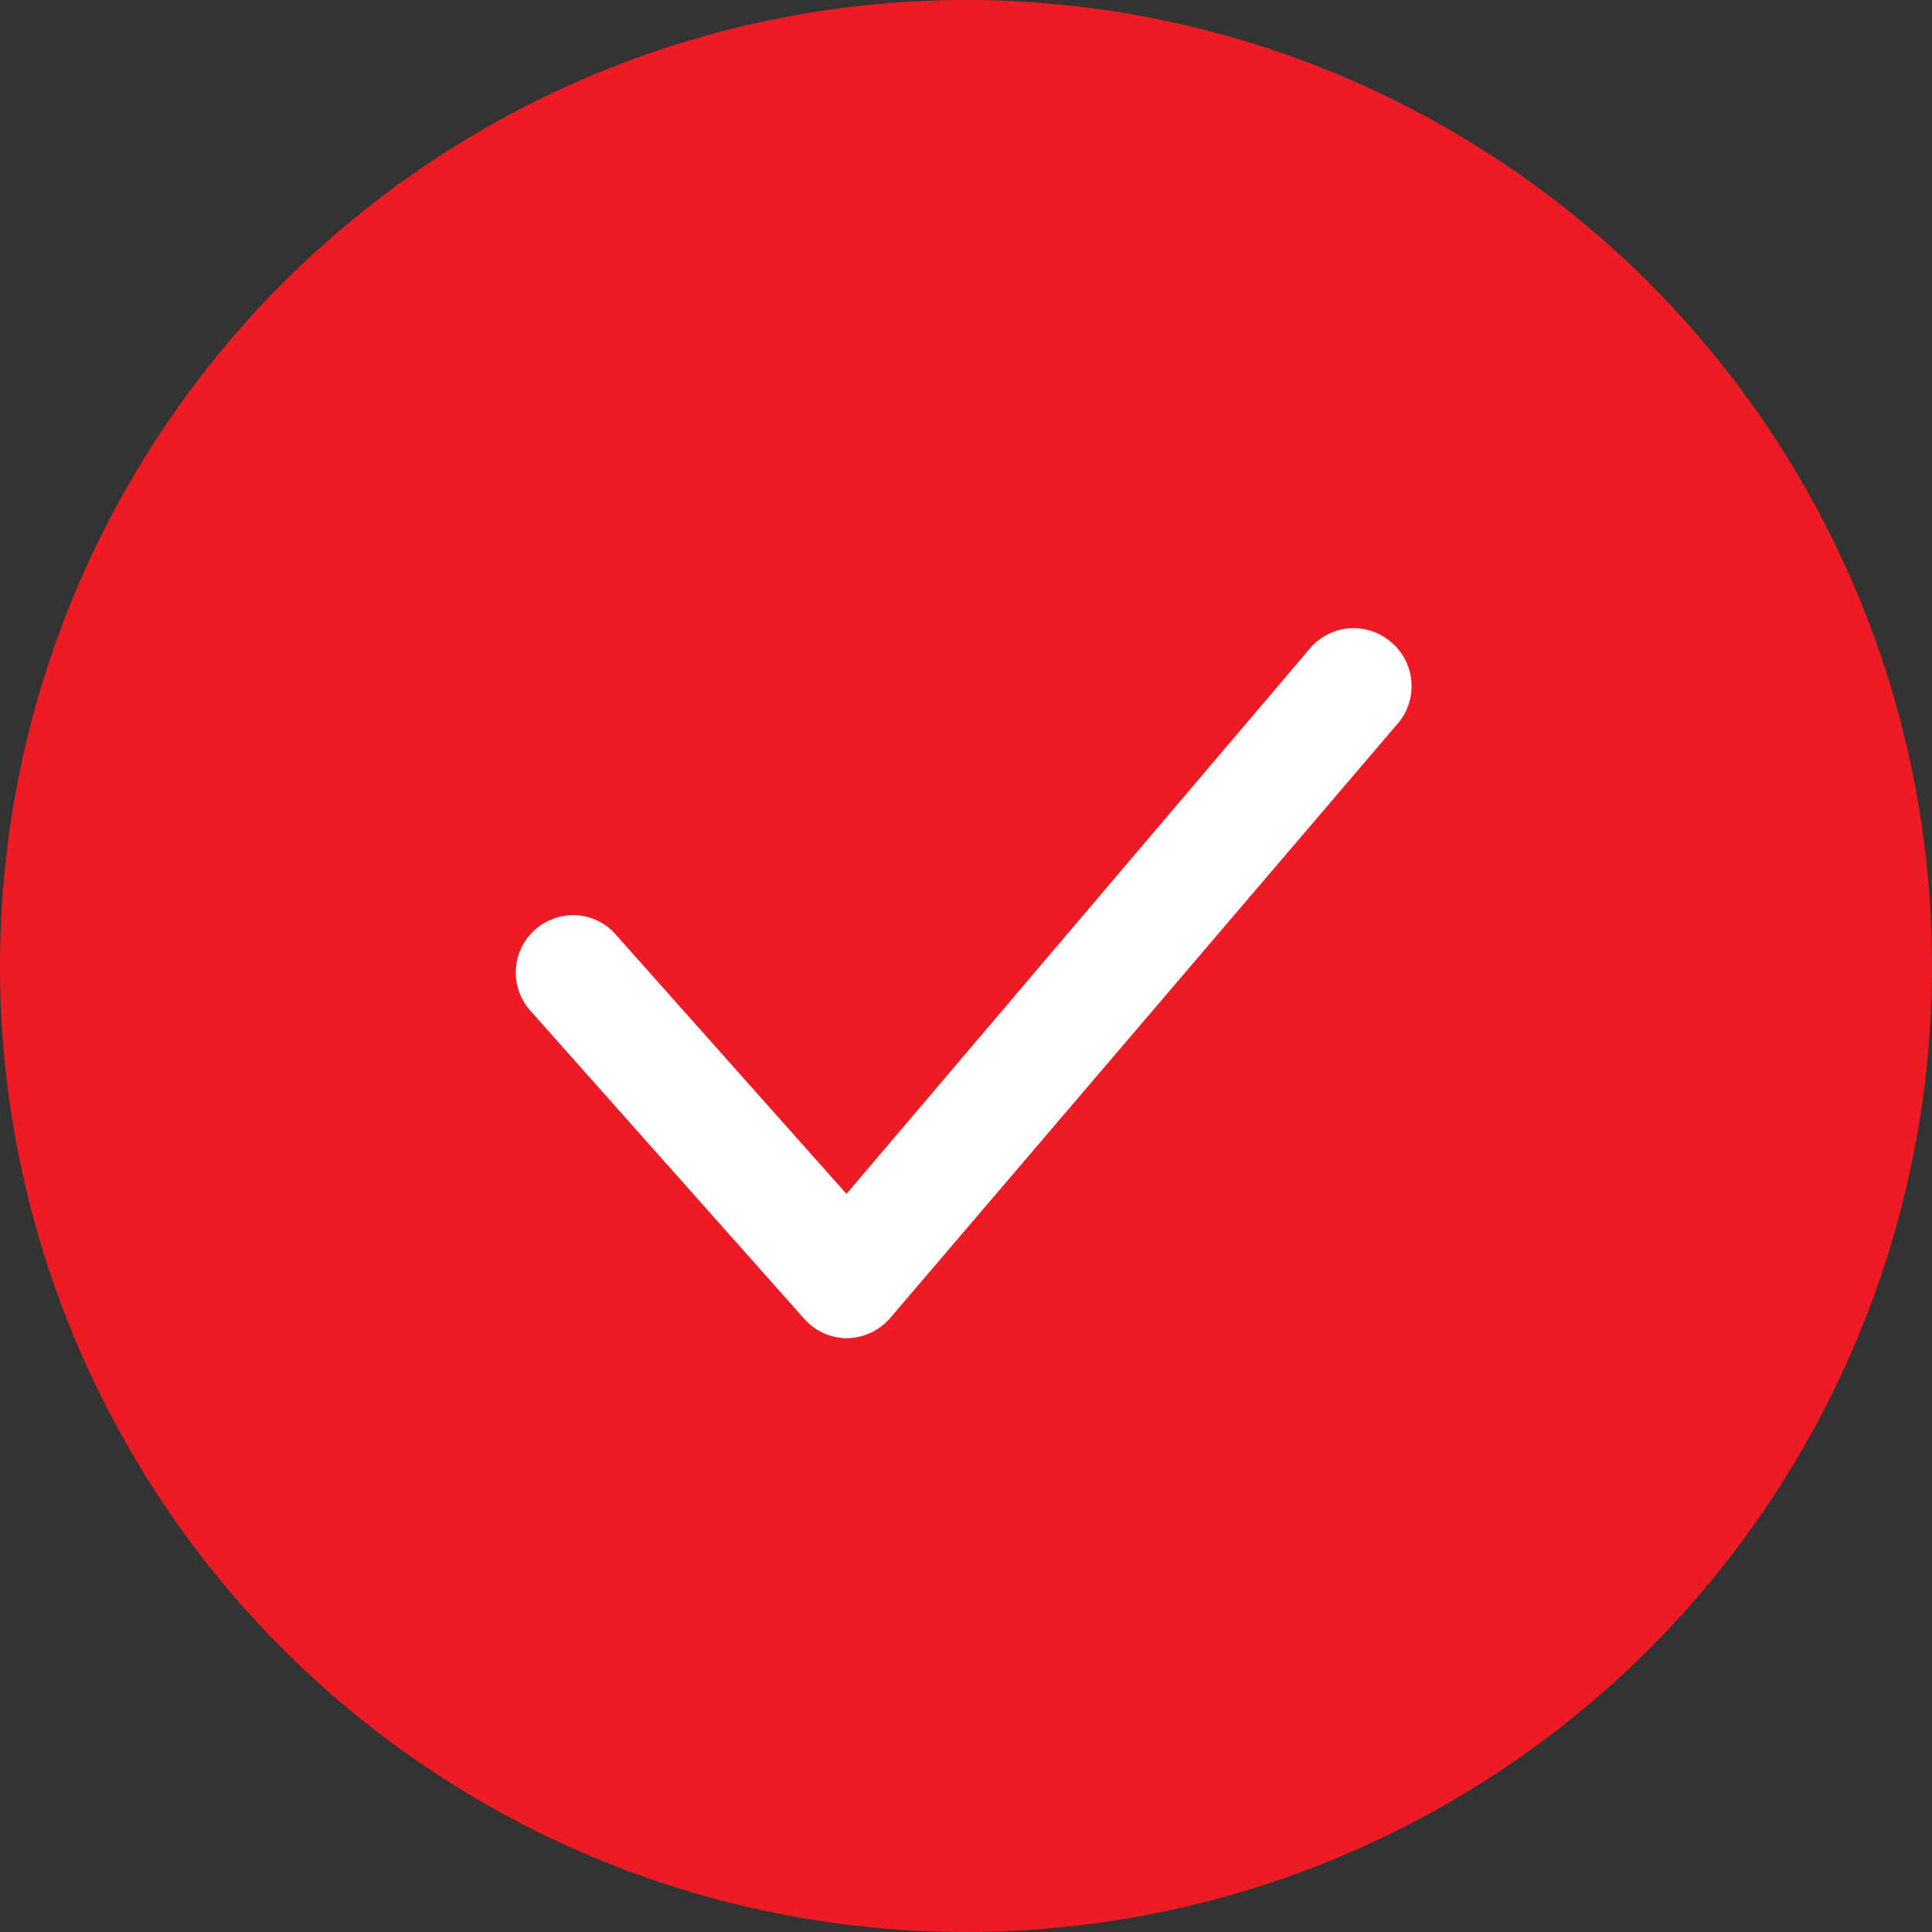
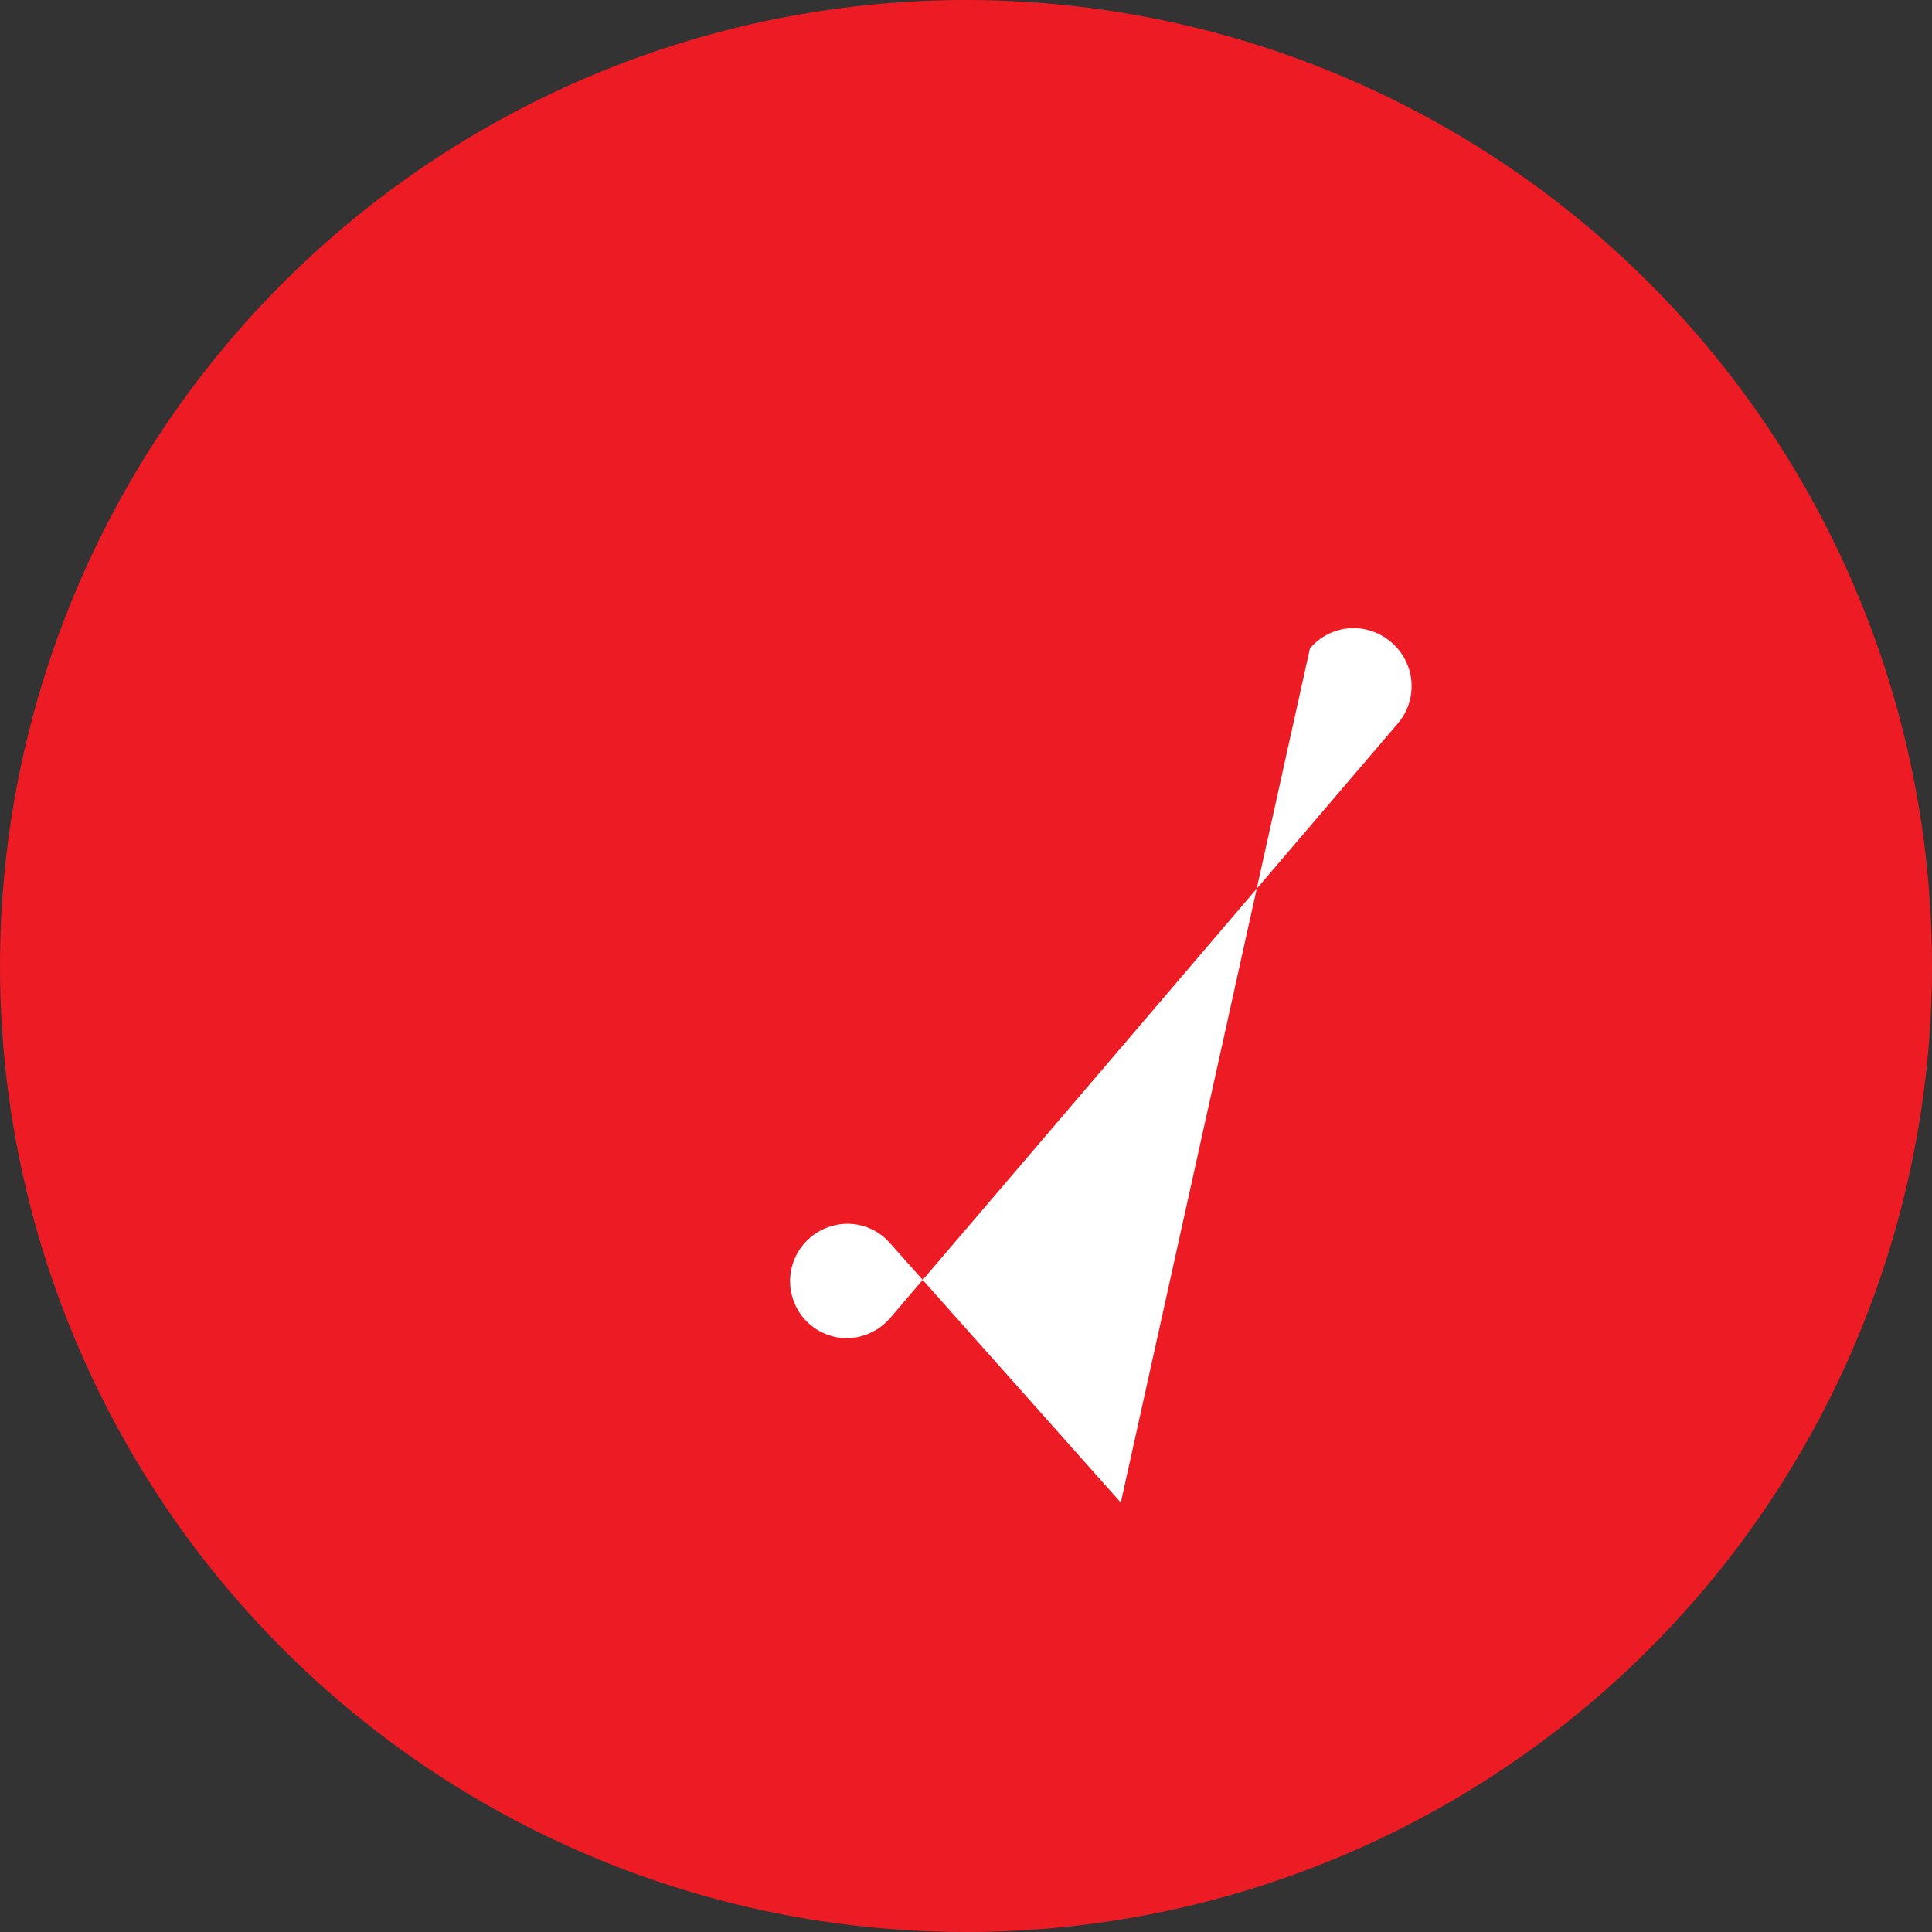
<svg xmlns="http://www.w3.org/2000/svg" viewBox="0 0 60.78 60.78">
  <rect x="0" y="0" width="60.78" height="60.78" fill="#333333" stroke="none" />
  <circle cx="30.39" cy="30.39" r="30.39" fill="#ed1c24" />
-   <path d="M26.66,42.1a1.81,1.81,0,0,1-1.35-.6l-8.63-9.71a1.8,1.8,0,0,1,.15-2.54,1.83,1.83,0,0,1,1.2-.46,1.78,1.78,0,0,1,1.34.61l7.26,8.16L41.21,20.4a1.81,1.81,0,0,1,1.38-.64,1.83,1.83,0,0,1,1.16.43A1.81,1.81,0,0,1,44,22.73L28,41.47a1.84,1.84,0,0,1-1.35.63h0Z" fill="#fff" />
-   <path d="M26.66,41.8a1.49,1.49,0,0,1-1.12-.5l-8.63-9.71a1.5,1.5,0,1,1,2.24-2L26.63,38,41.44,20.59a1.5,1.5,0,1,1,2.29,1.95L27.8,41.27a1.52,1.52,0,0,1-1.13.53Z" fill="#fff" />
+   <path d="M26.66,42.1a1.81,1.81,0,0,1-1.35-.6a1.8,1.8,0,0,1,.15-2.54,1.83,1.83,0,0,1,1.2-.46,1.78,1.78,0,0,1,1.34.61l7.26,8.16L41.21,20.4a1.81,1.81,0,0,1,1.38-.64,1.83,1.83,0,0,1,1.16.43A1.81,1.81,0,0,1,44,22.73L28,41.47a1.84,1.84,0,0,1-1.35.63h0Z" fill="#fff" />
</svg>